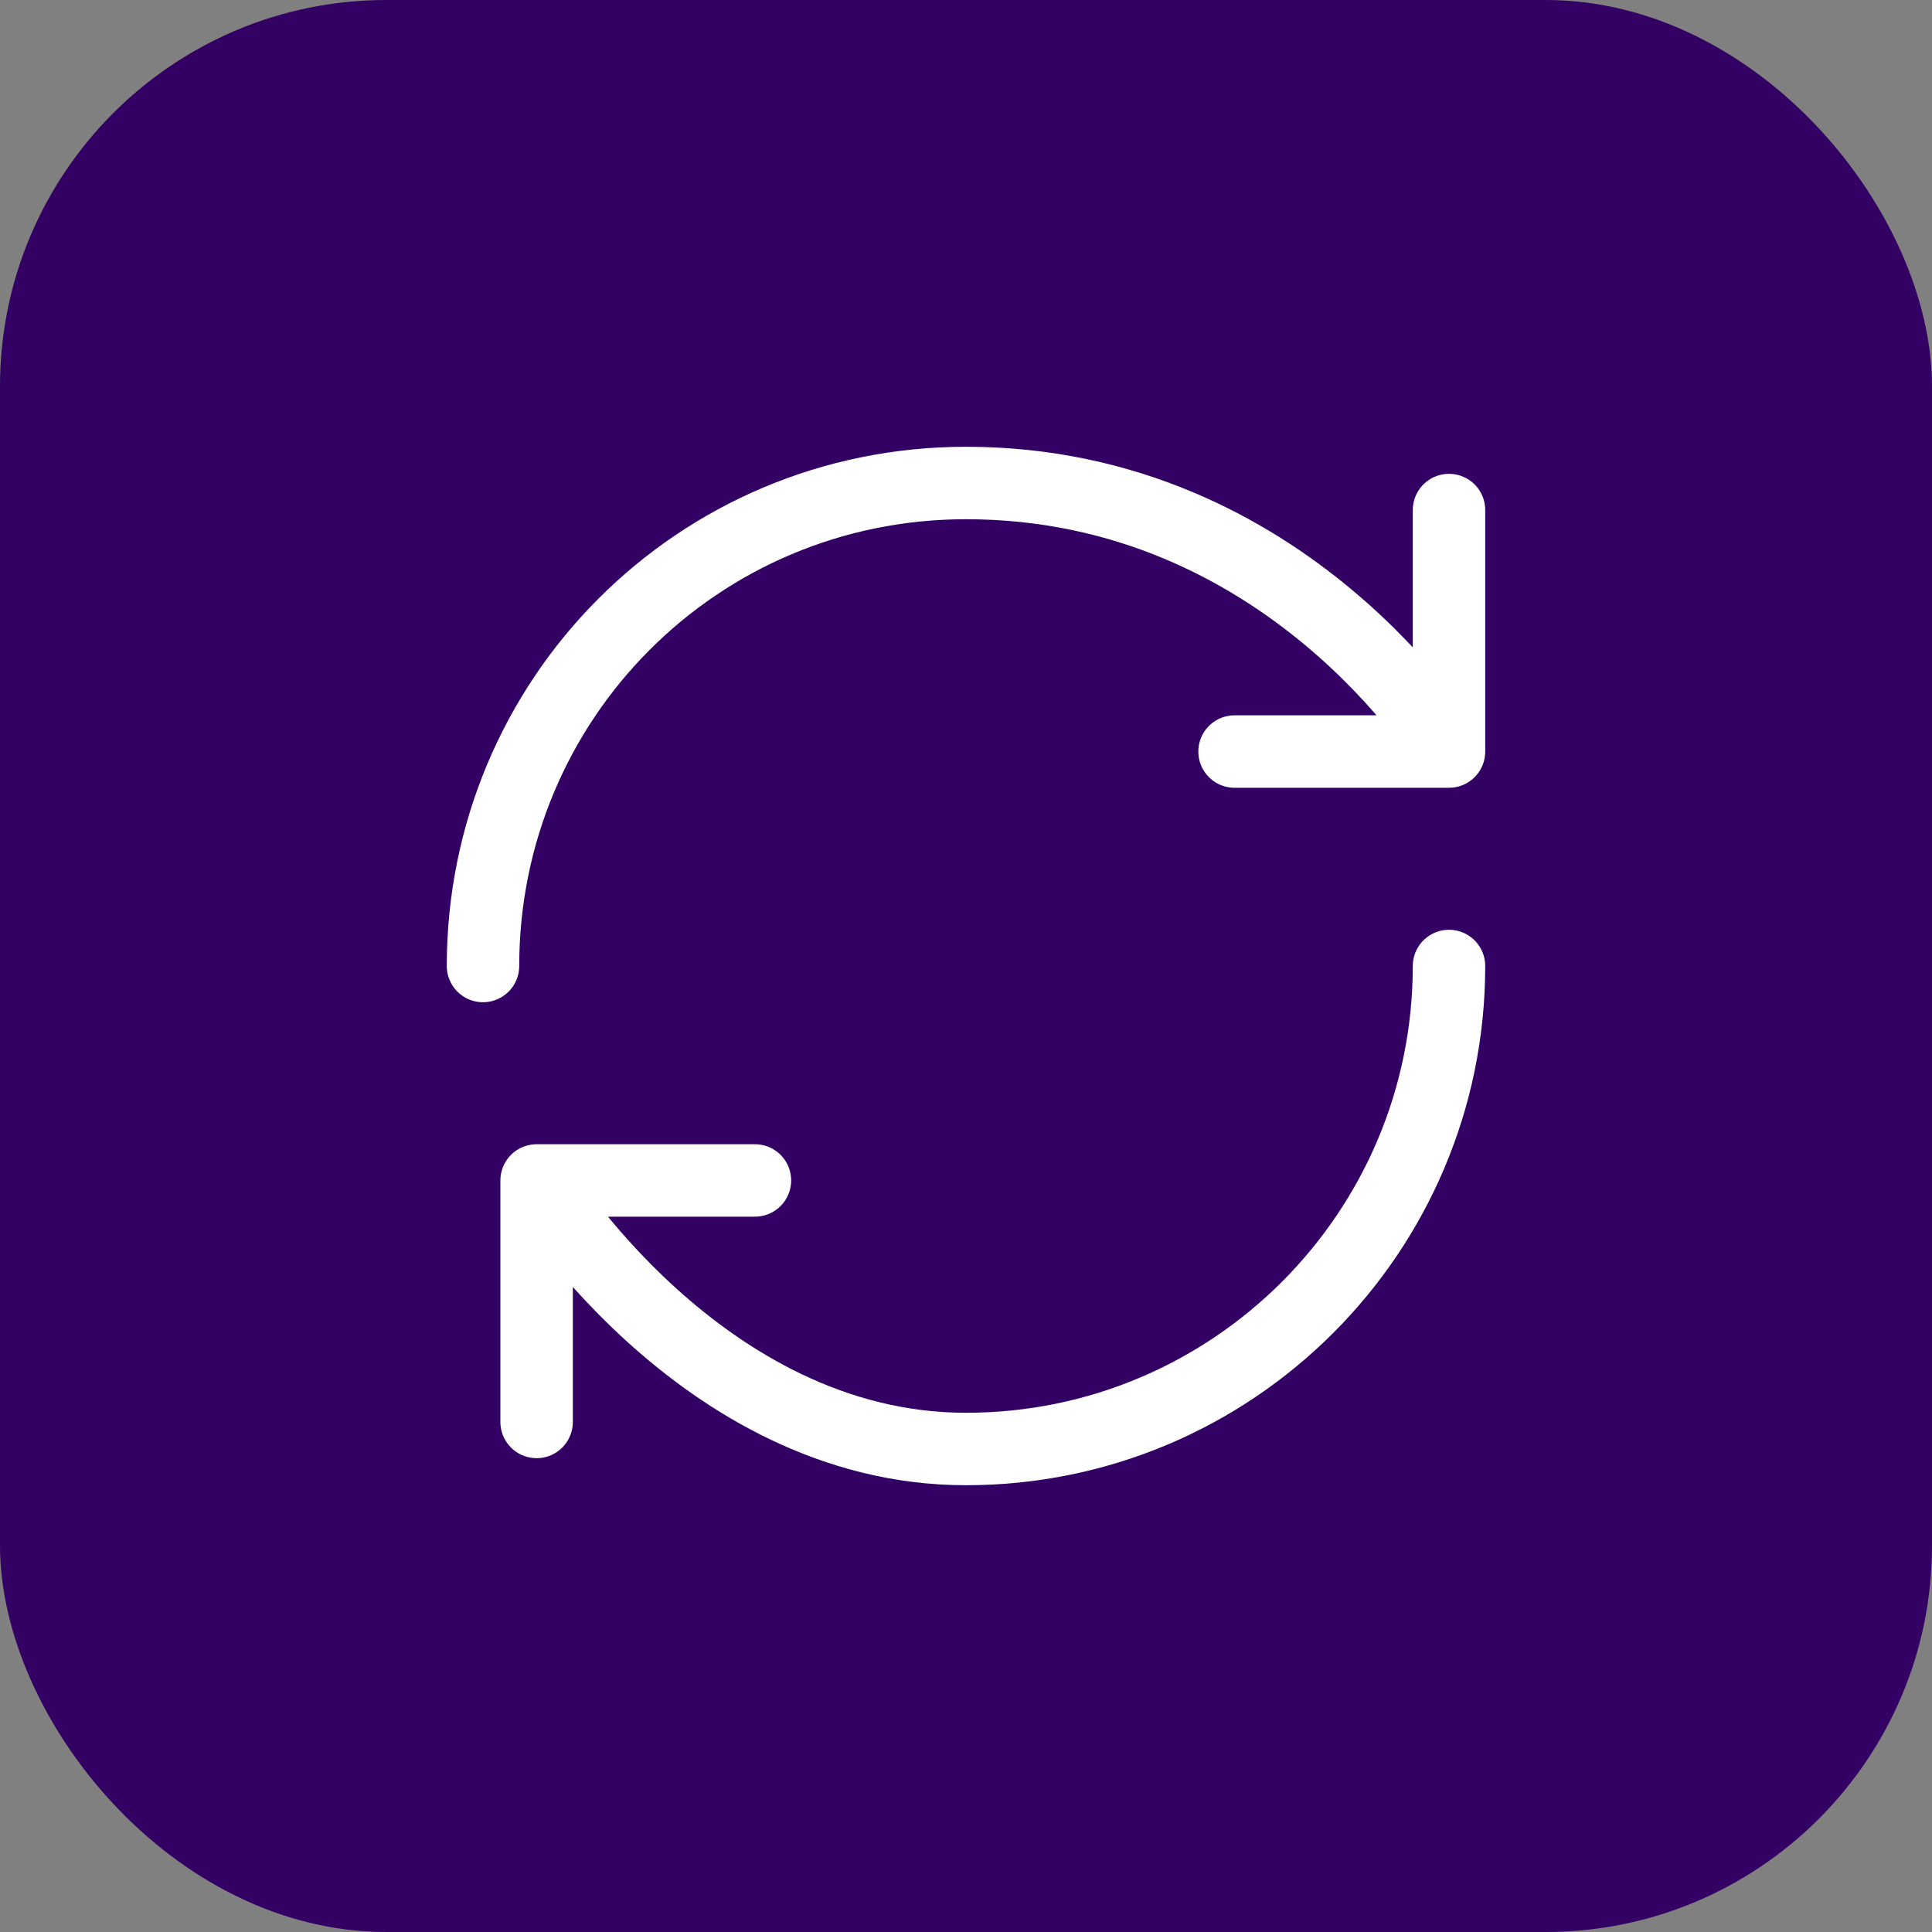
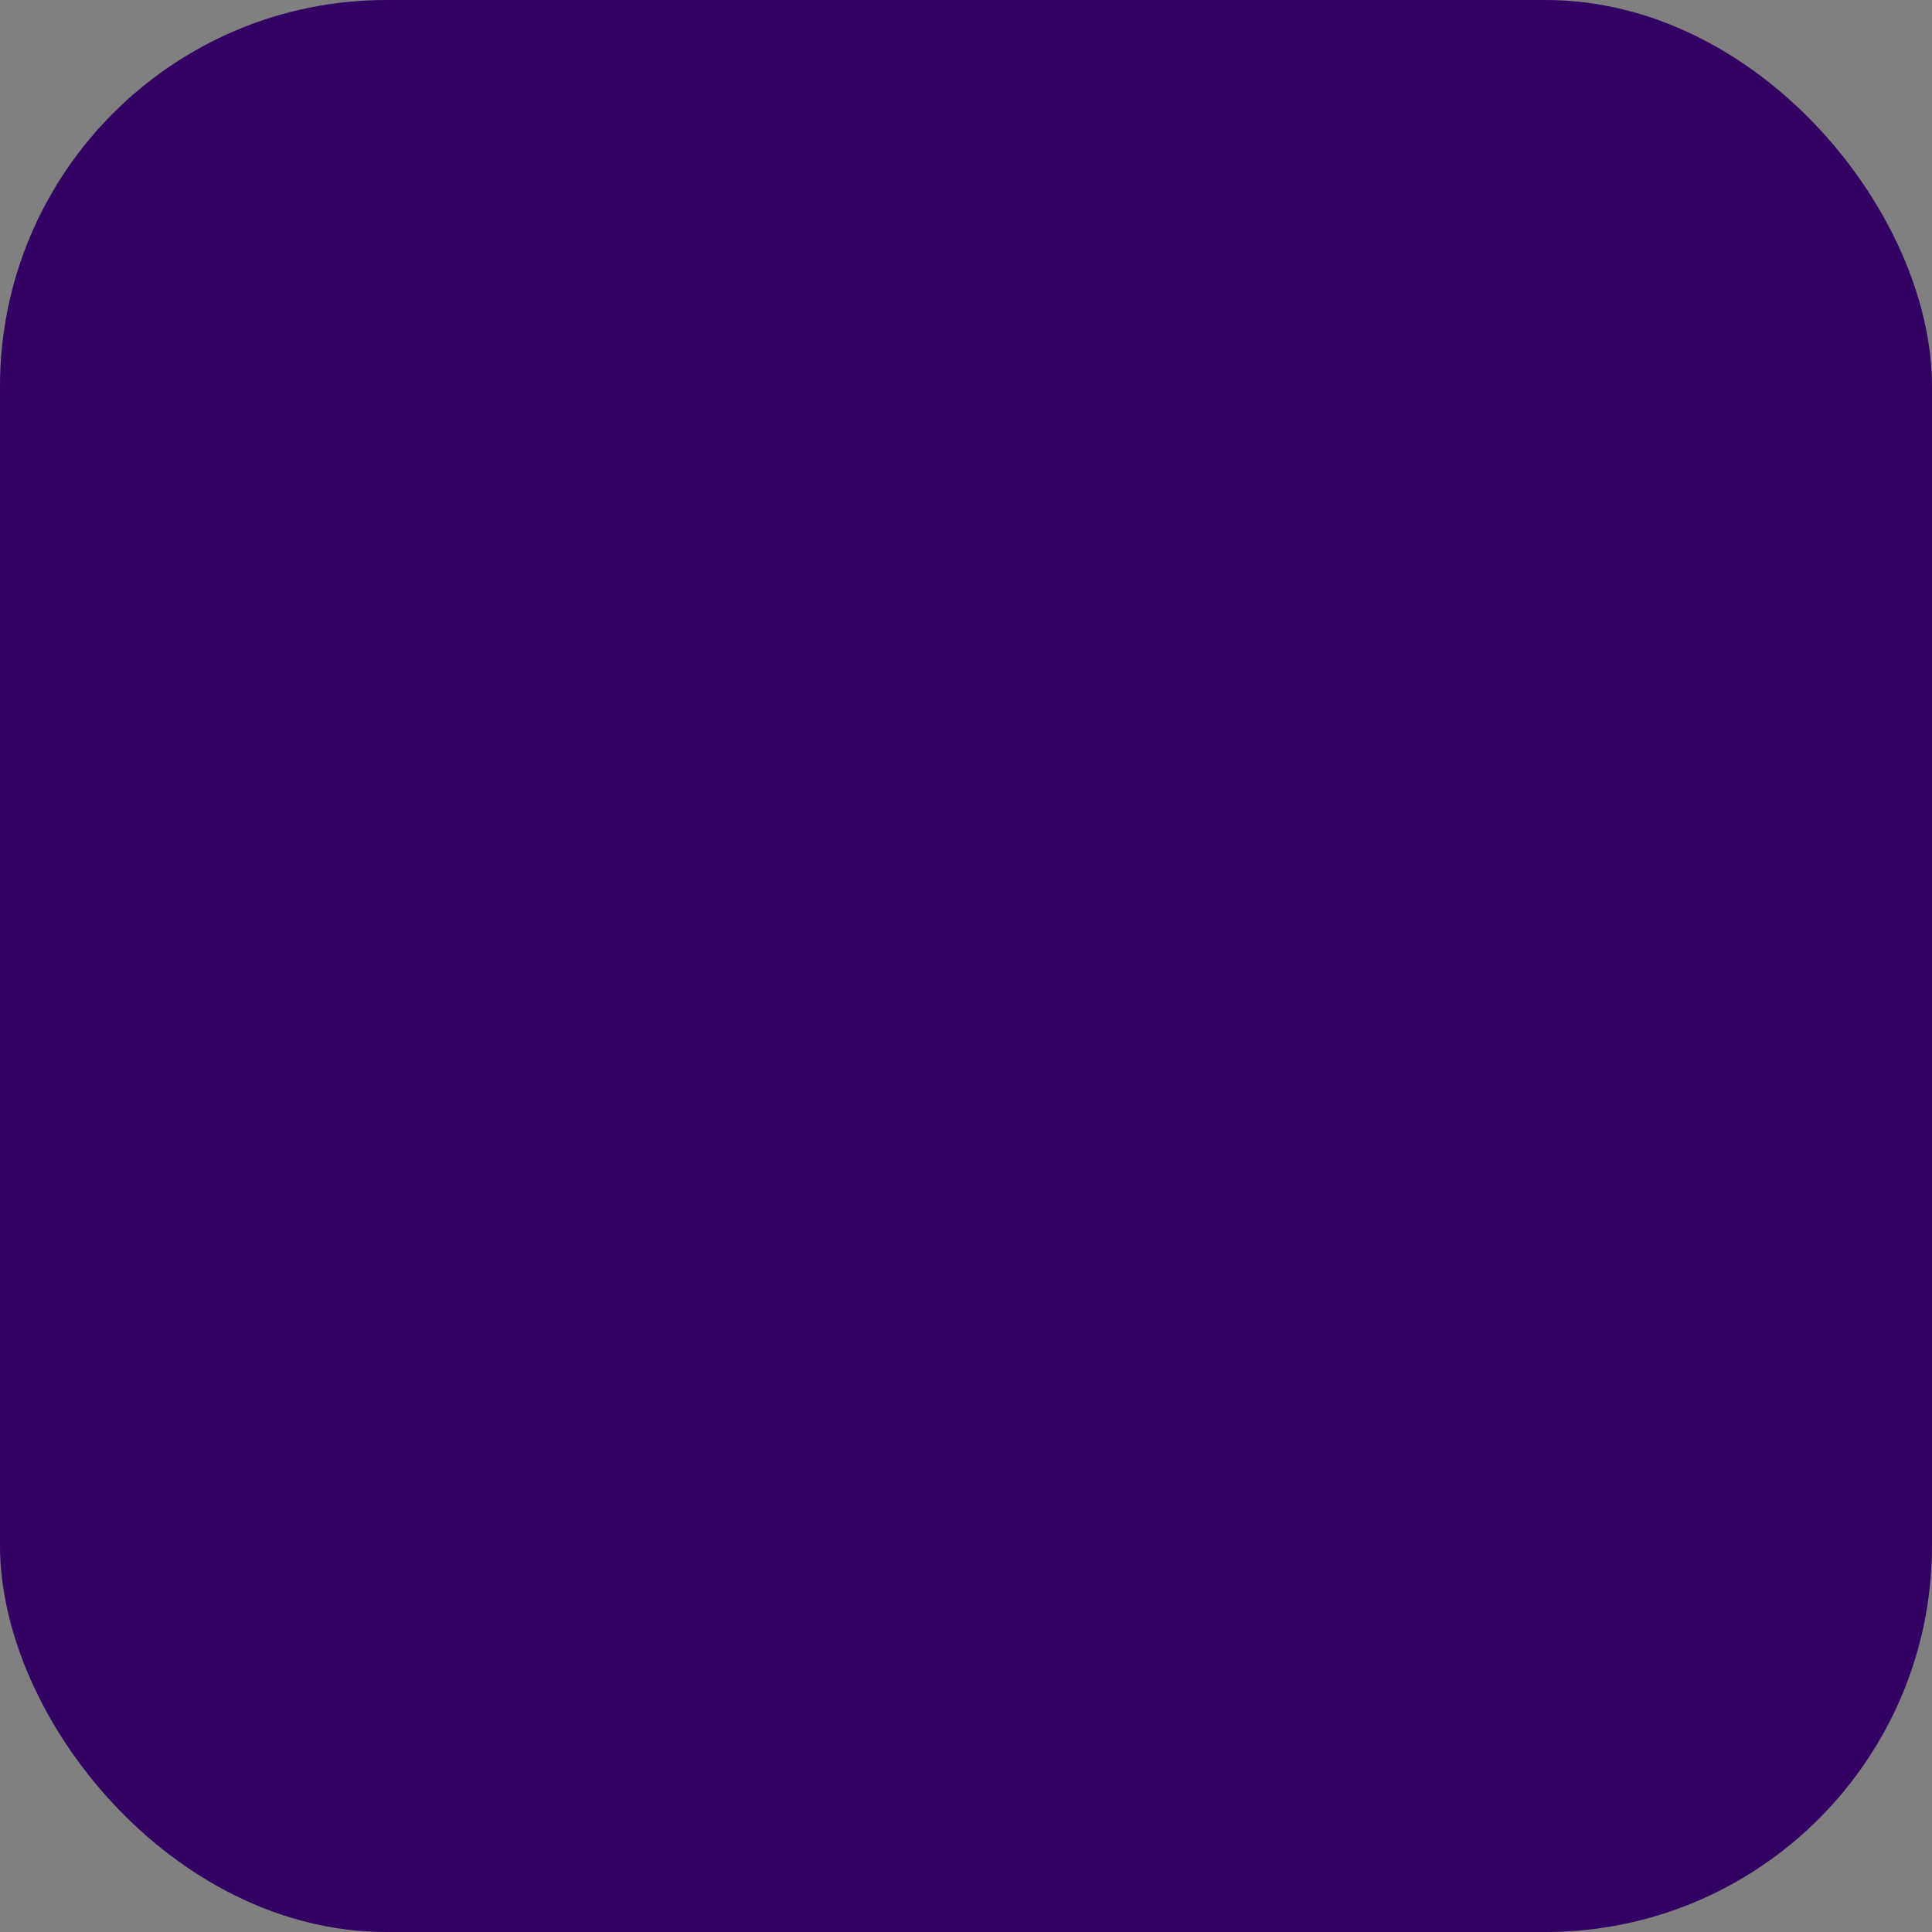
<svg xmlns="http://www.w3.org/2000/svg" width="40" height="40" viewBox="0 0 40 40" fill="none">
  <rect x="0" y="0" width="40" height="40" fill="#808080" stroke="none" />
  <rect width="40" height="40" rx="8" fill="#330063" />
-   <path d="M30 20C30 25.52 25.52 30 20 30C14.48 30 11.11 24.44 11.11 24.44M11.11 24.44H15.63M11.11 24.44V29.44M10 20C10 14.48 14.44 10 20 10C26.67 10 30 15.56 30 15.56M30 15.56V10.56M30 15.56H25.56" stroke="white" stroke-width="1.5" stroke-linecap="round" stroke-linejoin="round" />
</svg>